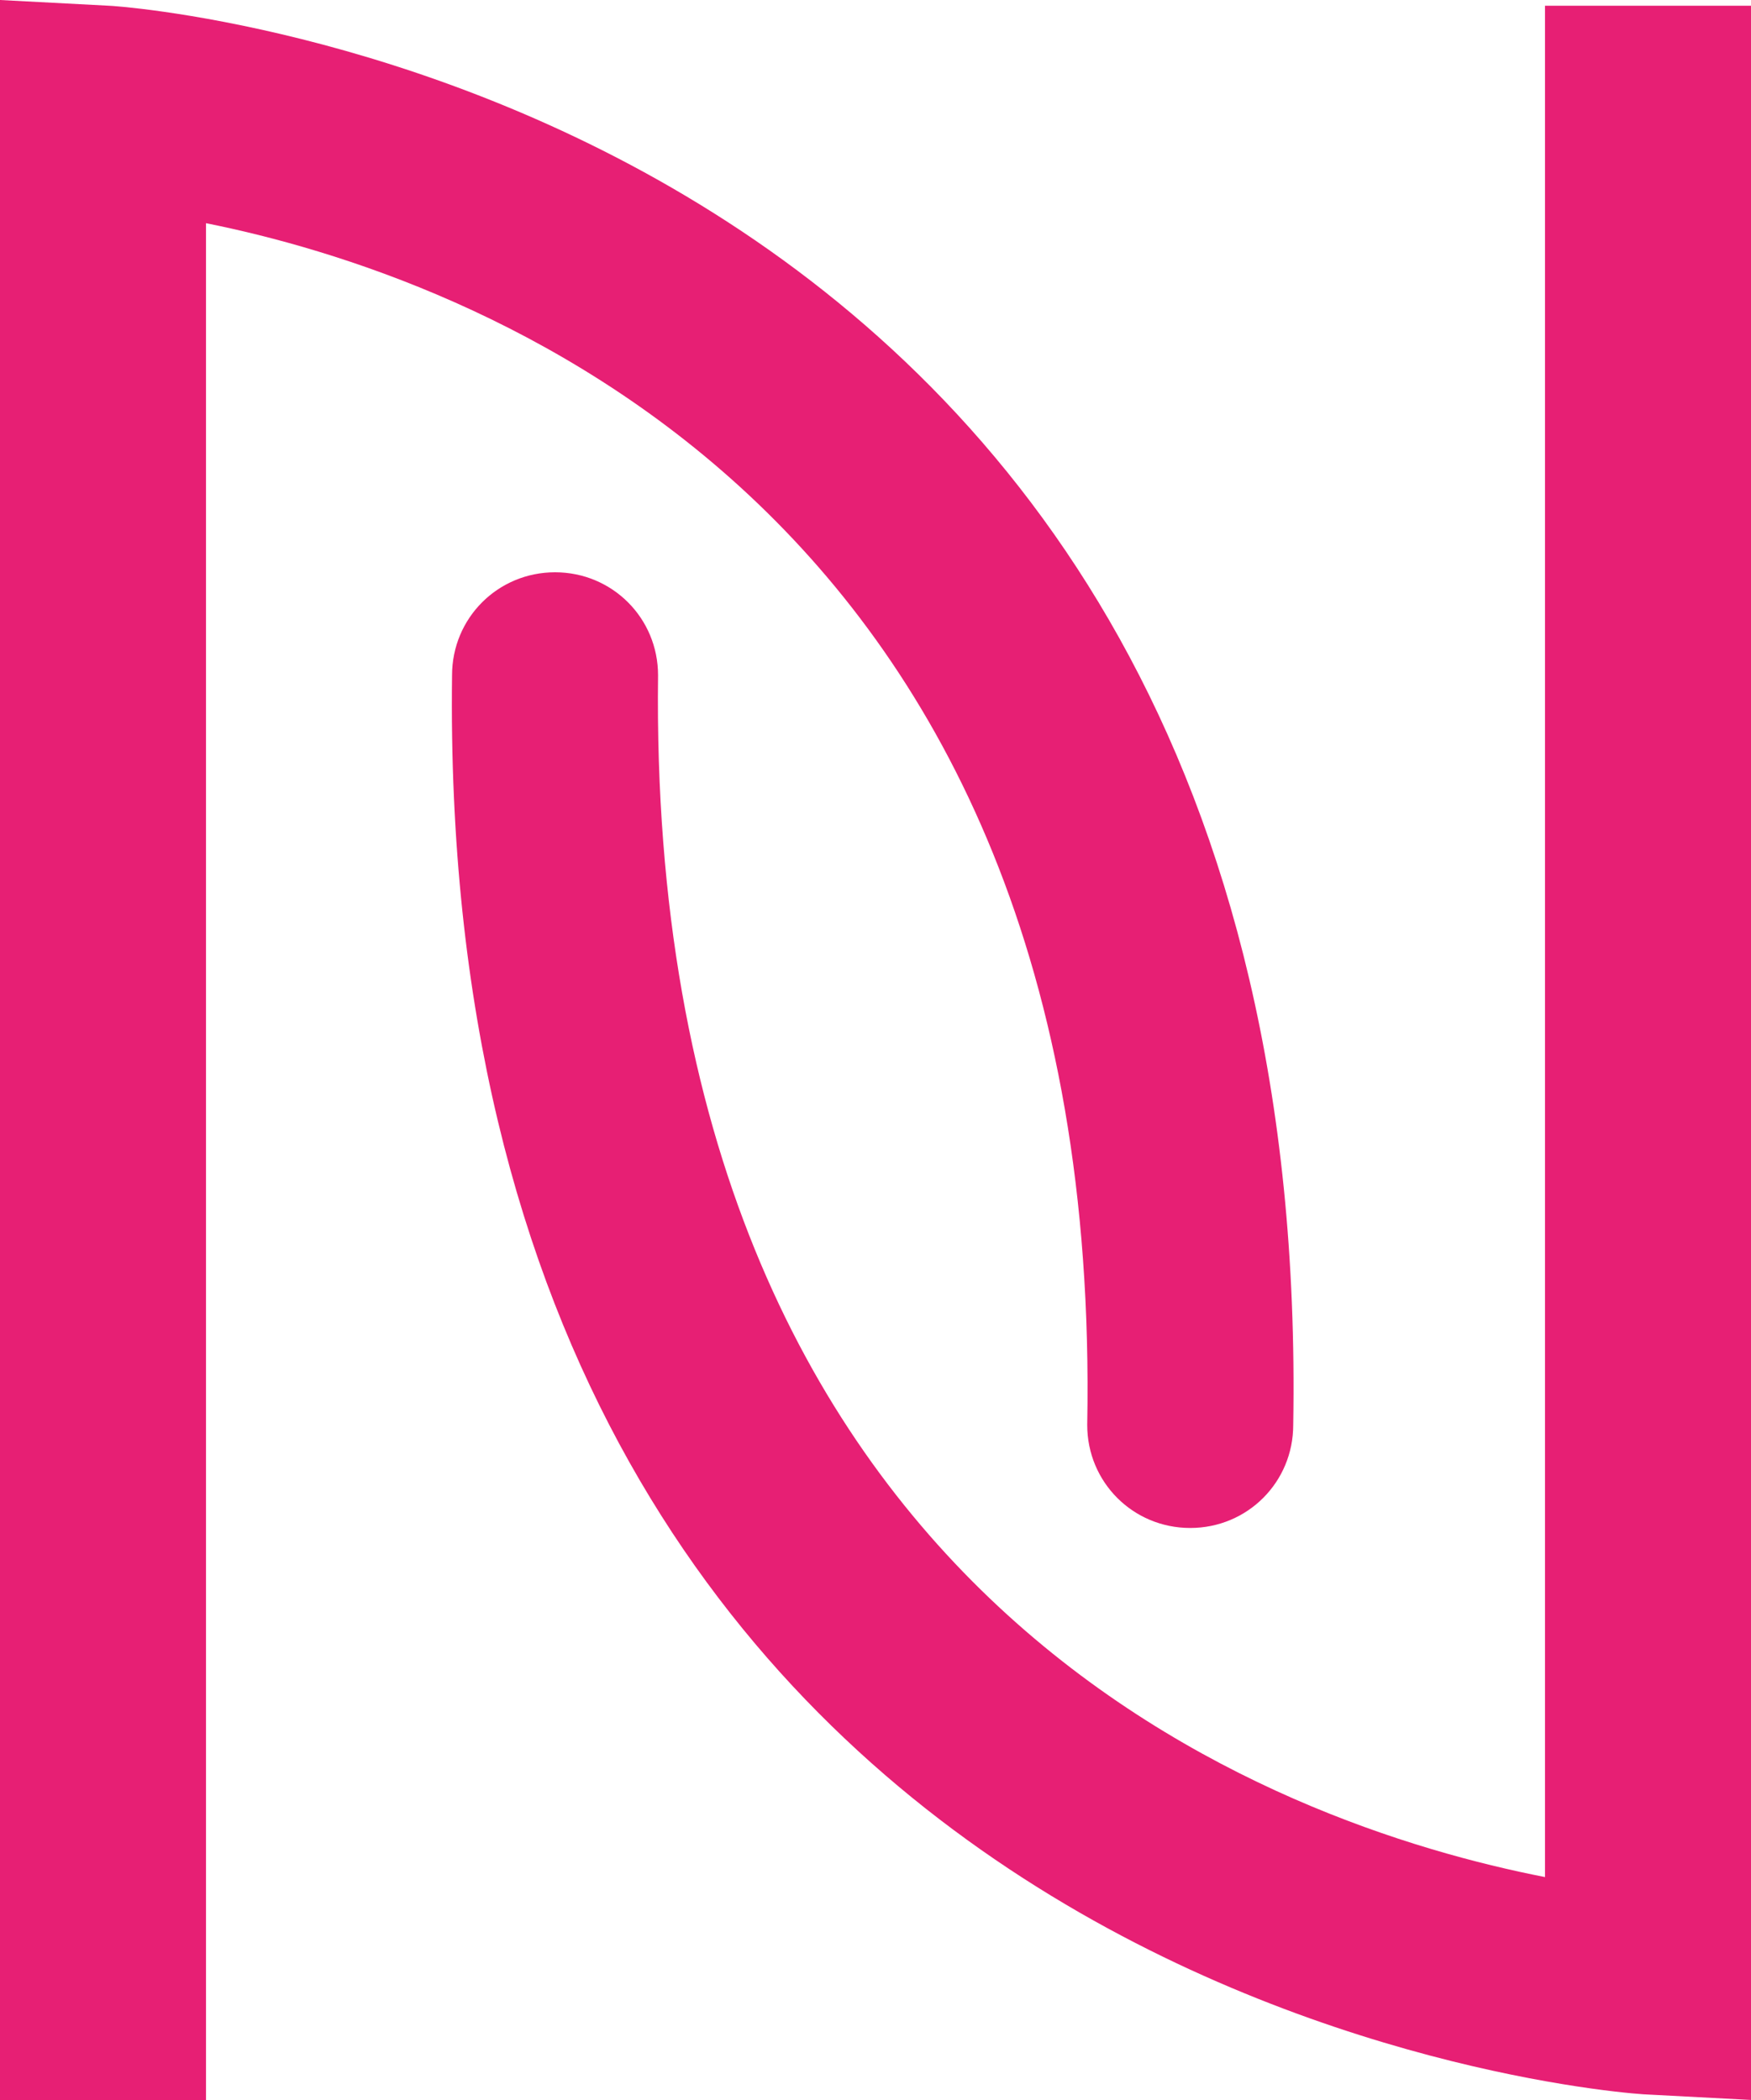
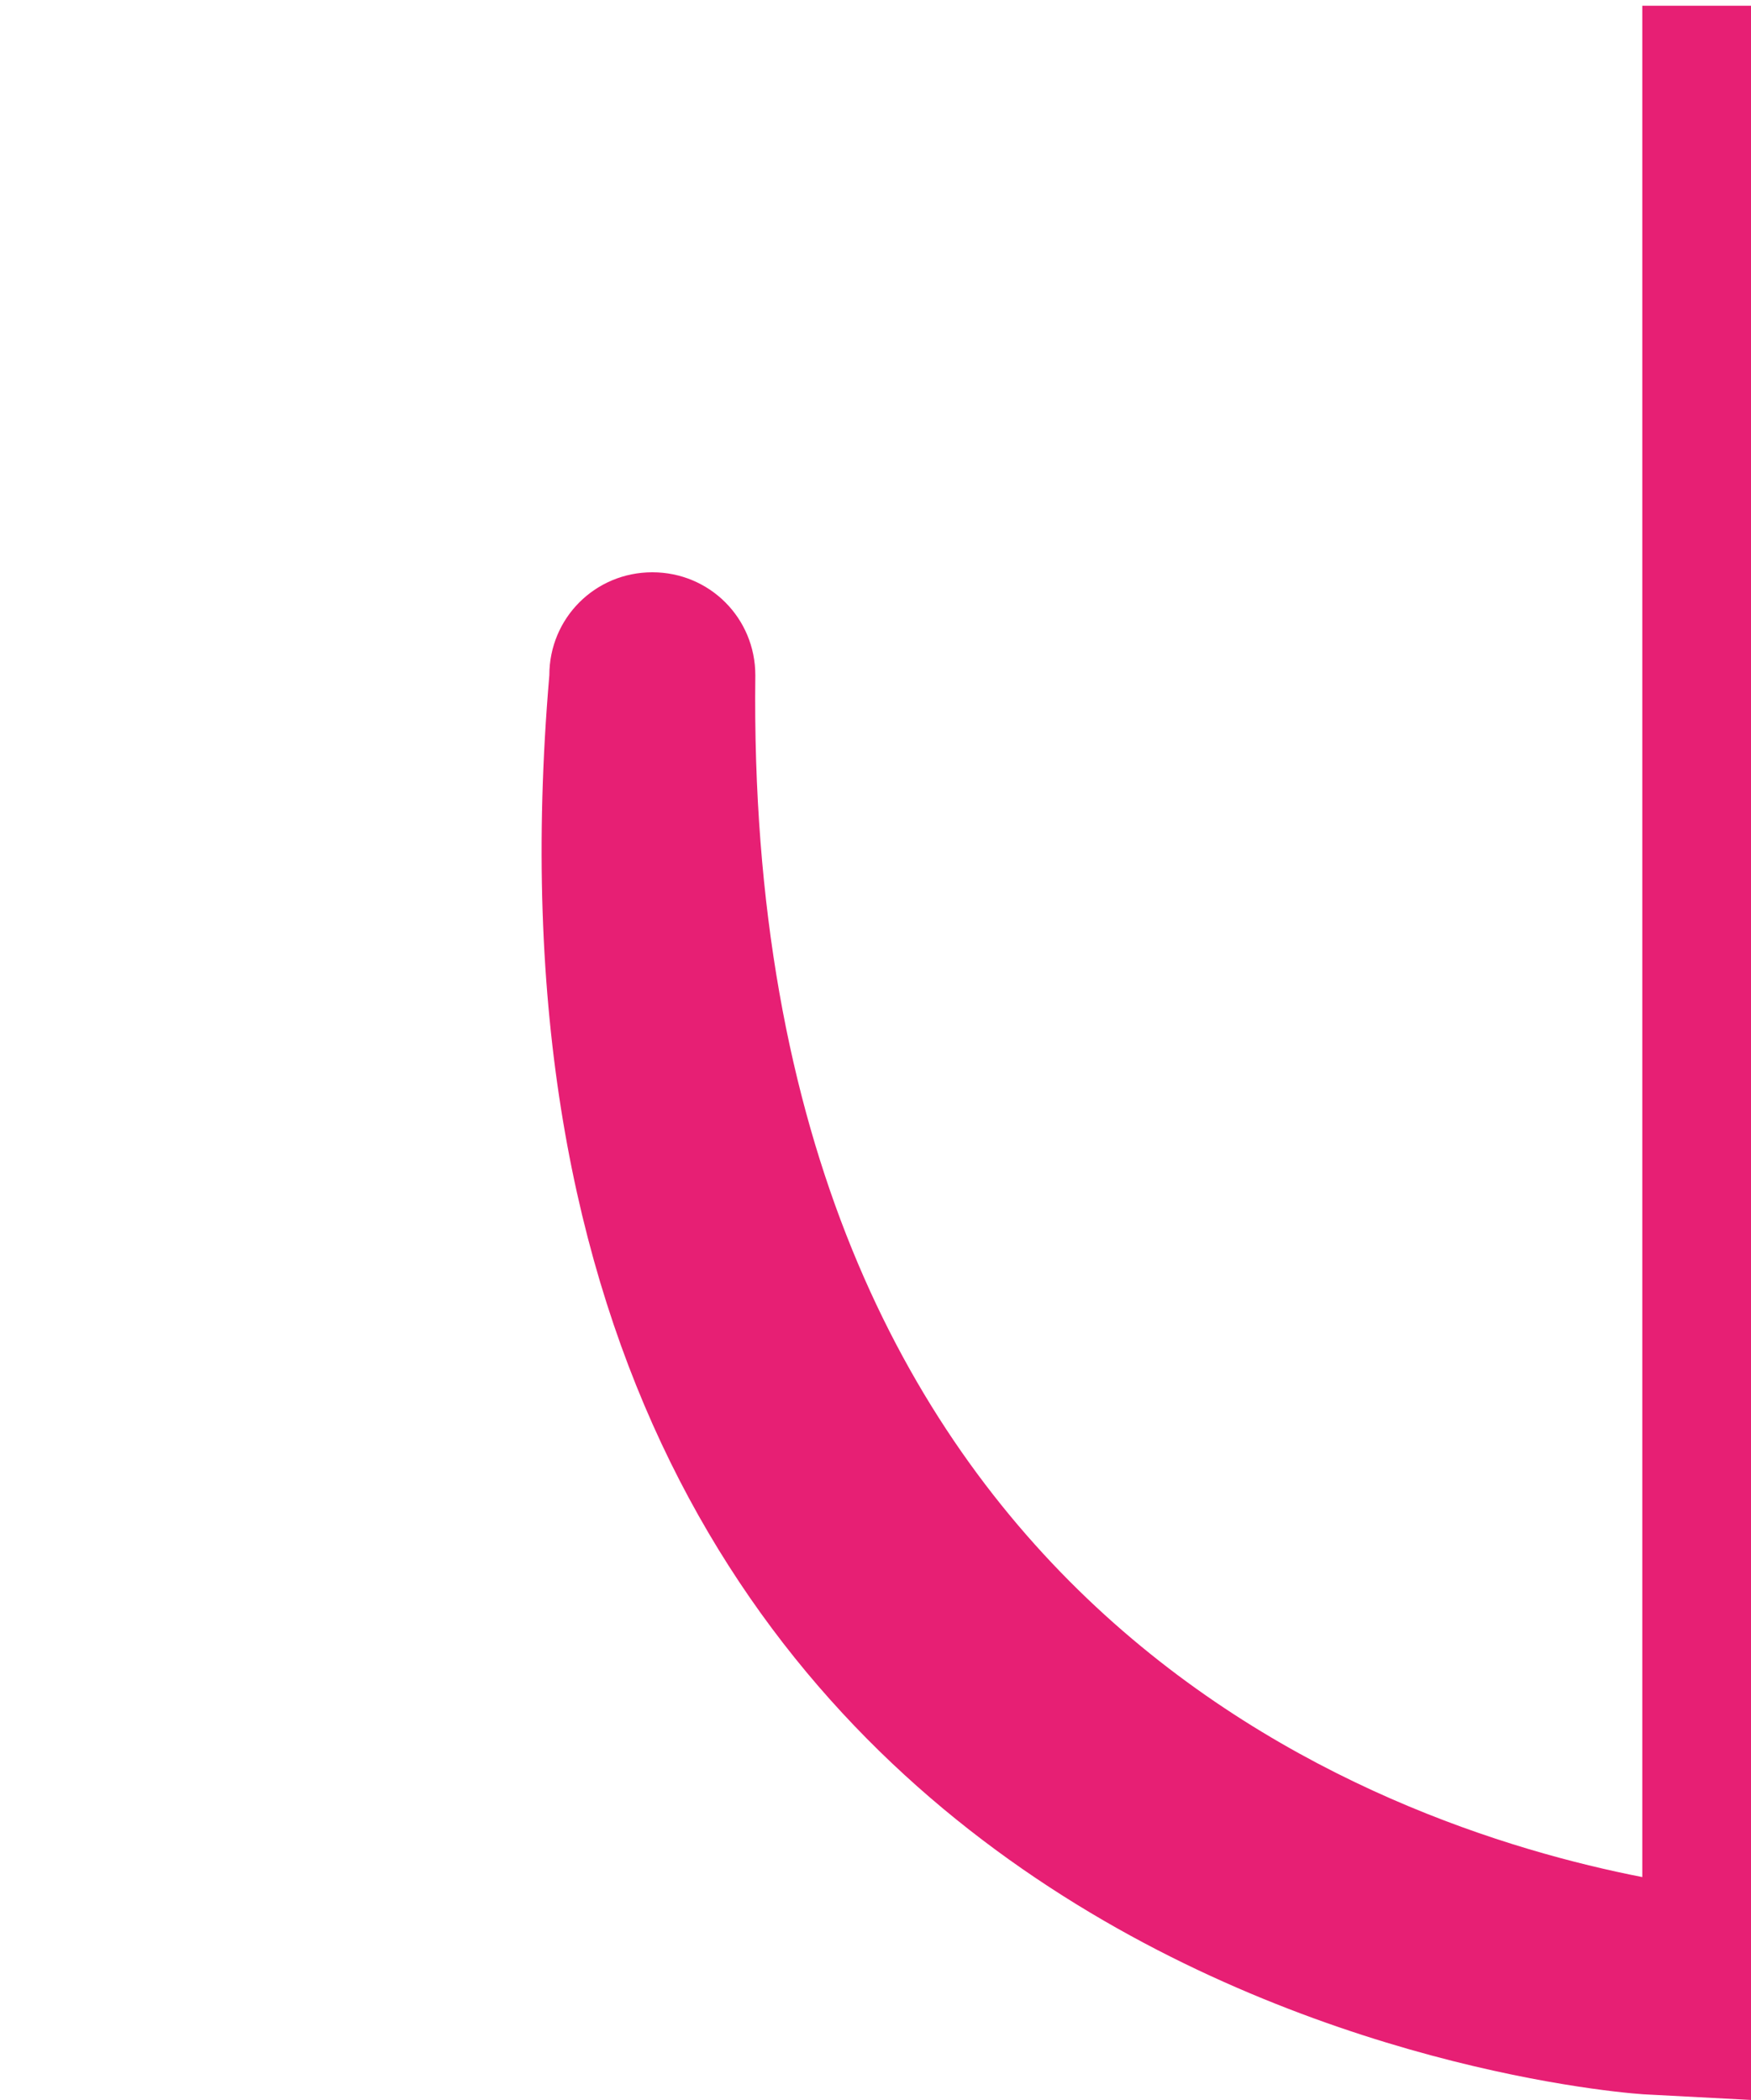
<svg xmlns="http://www.w3.org/2000/svg" version="1.1" id="Calque_1" x="0px" y="0px" viewBox="0 0 30.6 36.7" style="enable-background:new 0 0 30.6 36.7;" xml:space="preserve">
  <style type="text/css">
	.st0{fill:#FFFFFF;}
	.st1{fill:#E71F74;}
	.st2{fill:#7E7E7D;}
	.st3{fill:#653078;}
</style>
  <g>
-     <path class="st1" d="M19,24.9c0,1,0.8,1.8,1.8,1.8c0,0,0,0,0,0c1,0,1.8-0.8,1.8-1.8C23,1.5,2.1,0.1,1.9,0.1L0,0v34.9c0,0,0,0,0,0.1   v1.7h1.7c0,0,0.1,0,0.1,0c0,0,0.1,0,0.1,0h1.7v-1.7c0,0,0,0,0-0.1V3.9C8.1,4.8,19.3,8.7,19,24.9z" />
-     <path class="st1" d="M30.6,1.8V0.1h-1.7c0,0,0,0-0.1,0c0,0,0,0-0.1,0h-1.7v1.7c0,0,0,0,0,0.1v30.9c-4.6-0.9-15.7-4.7-15.5-21   c0-1-0.8-1.8-1.8-1.8c0,0,0,0,0,0c-1,0-1.8,0.8-1.8,1.8C7.6,35.2,28.5,36.6,28.8,36.6l1.9,0.1L30.6,1.8C30.6,1.9,30.6,1.8,30.6,1.8   z" />
+     <path class="st1" d="M30.6,1.8V0.1c0,0,0,0-0.1,0c0,0,0,0-0.1,0h-1.7v1.7c0,0,0,0,0,0.1v30.9c-4.6-0.9-15.7-4.7-15.5-21   c0-1-0.8-1.8-1.8-1.8c0,0,0,0,0,0c-1,0-1.8,0.8-1.8,1.8C7.6,35.2,28.5,36.6,28.8,36.6l1.9,0.1L30.6,1.8C30.6,1.9,30.6,1.8,30.6,1.8   z" />
  </g>
</svg>